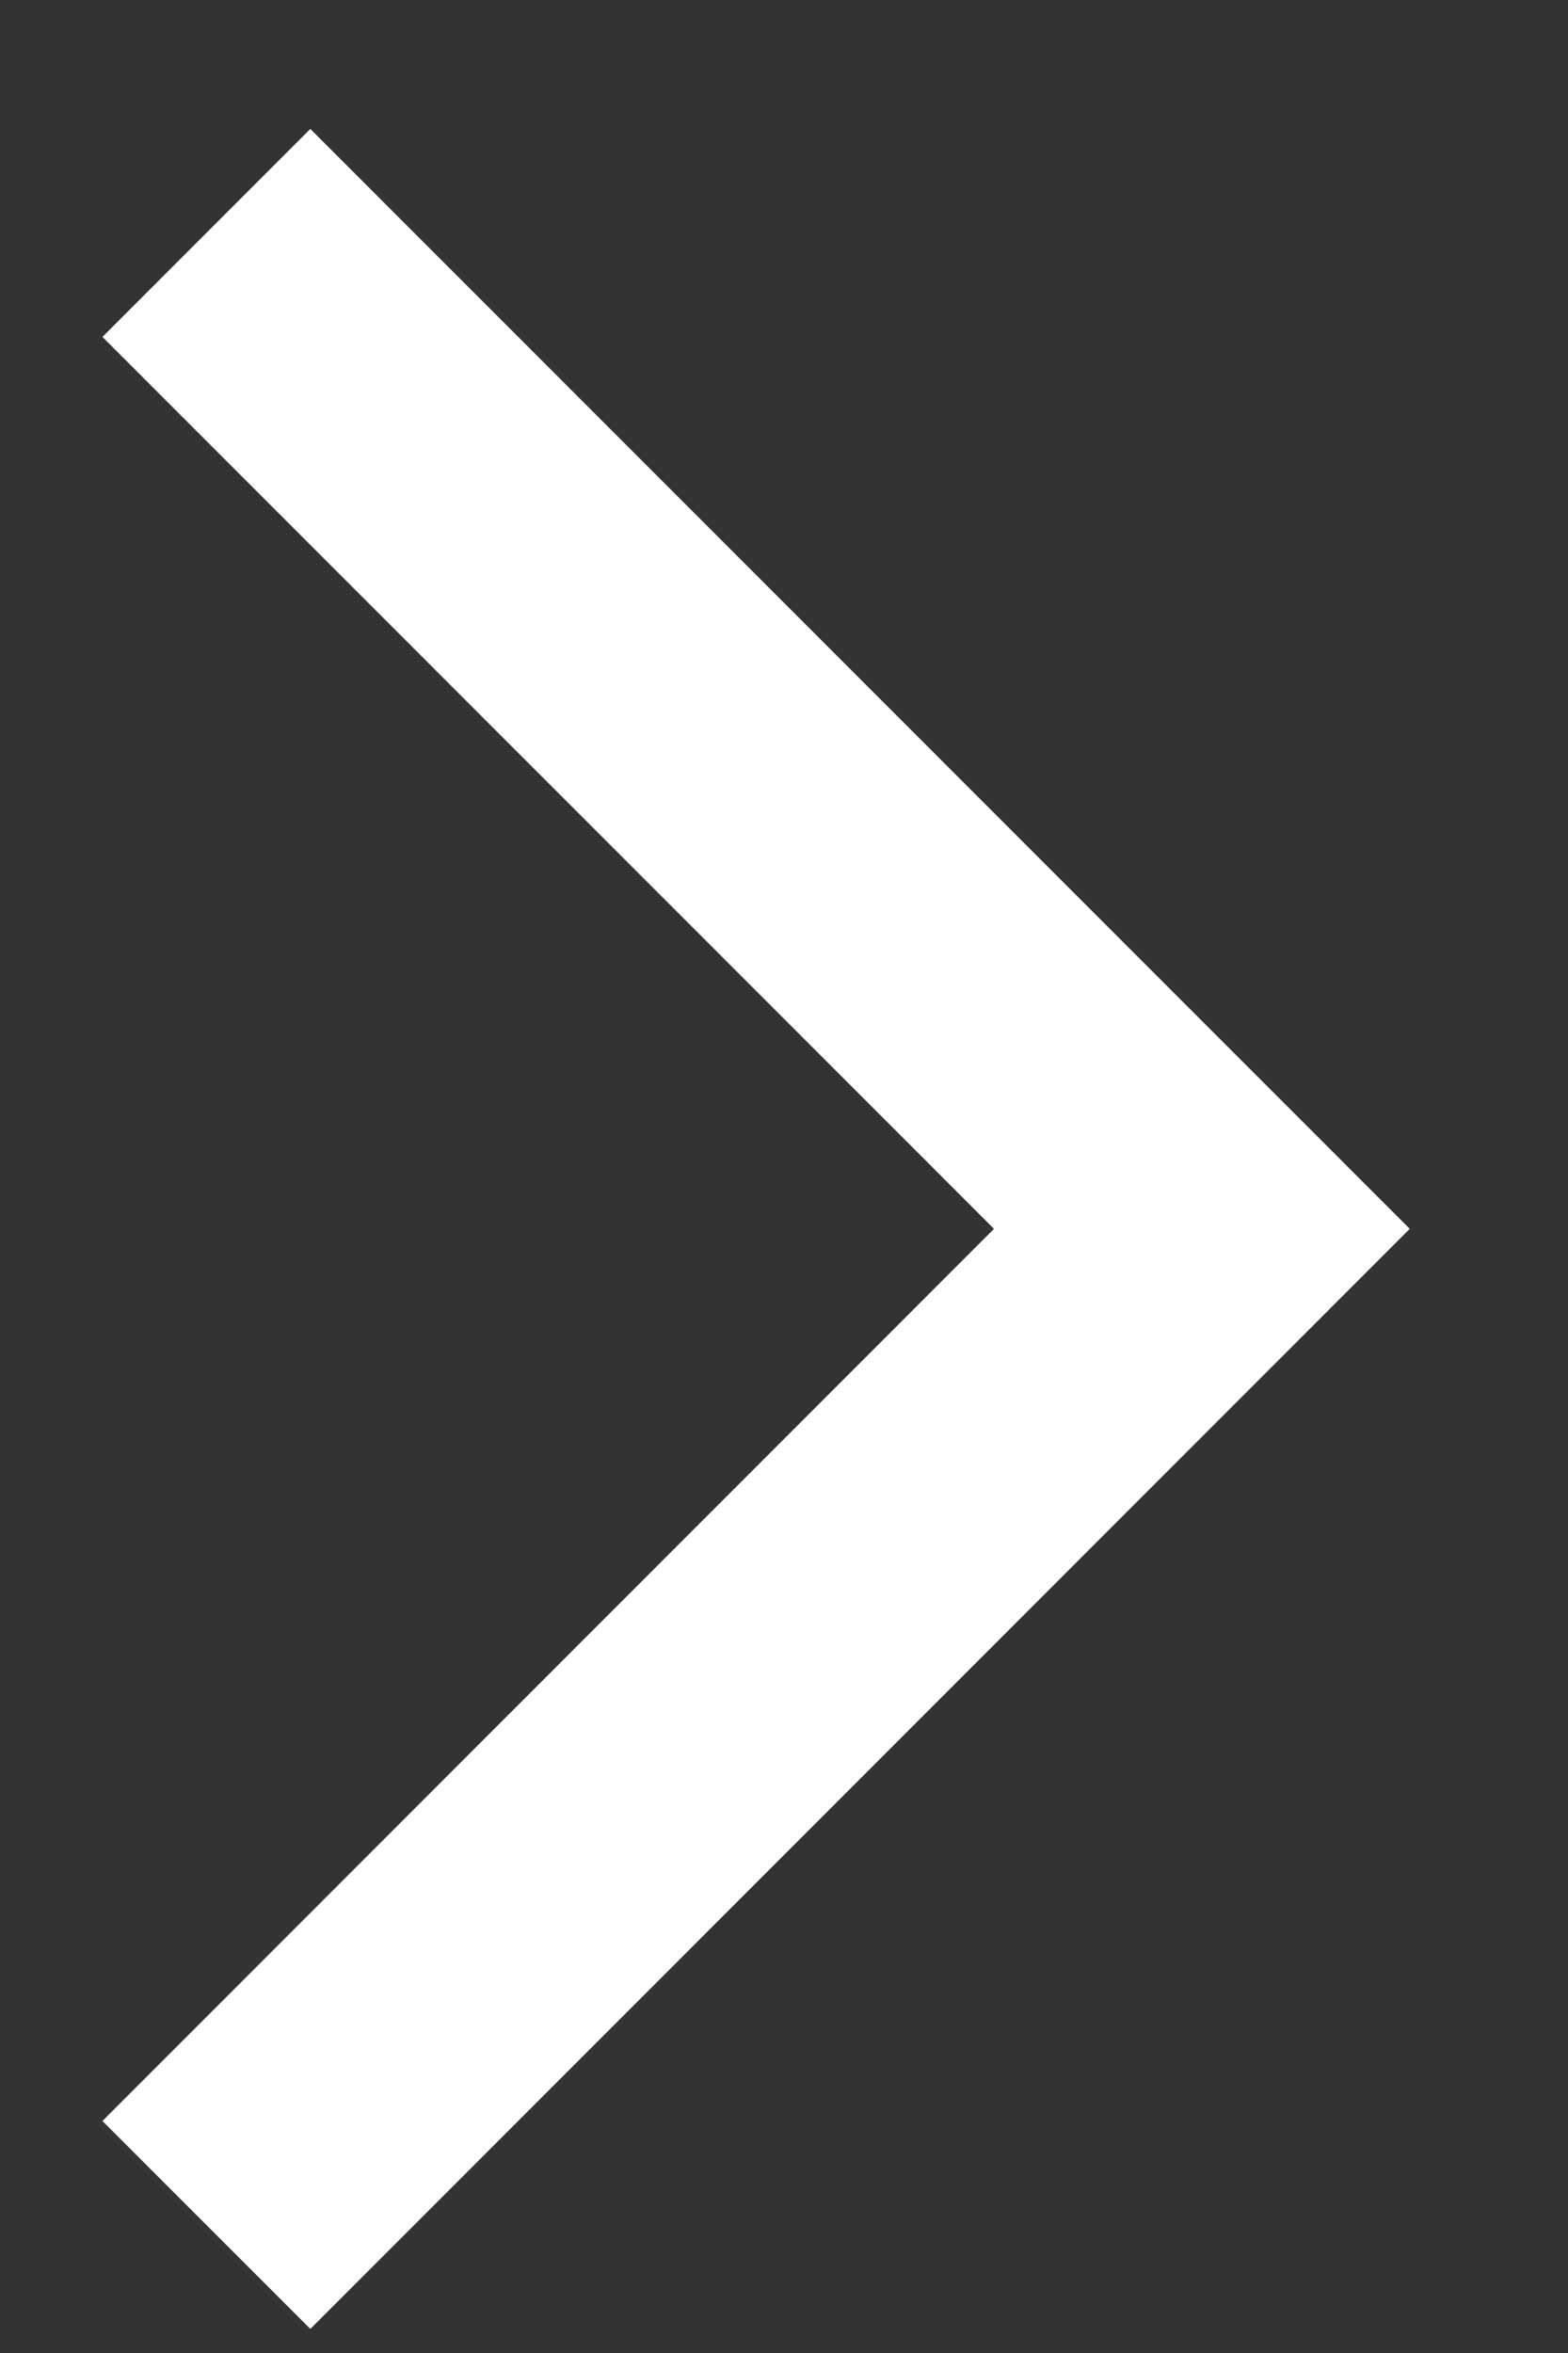
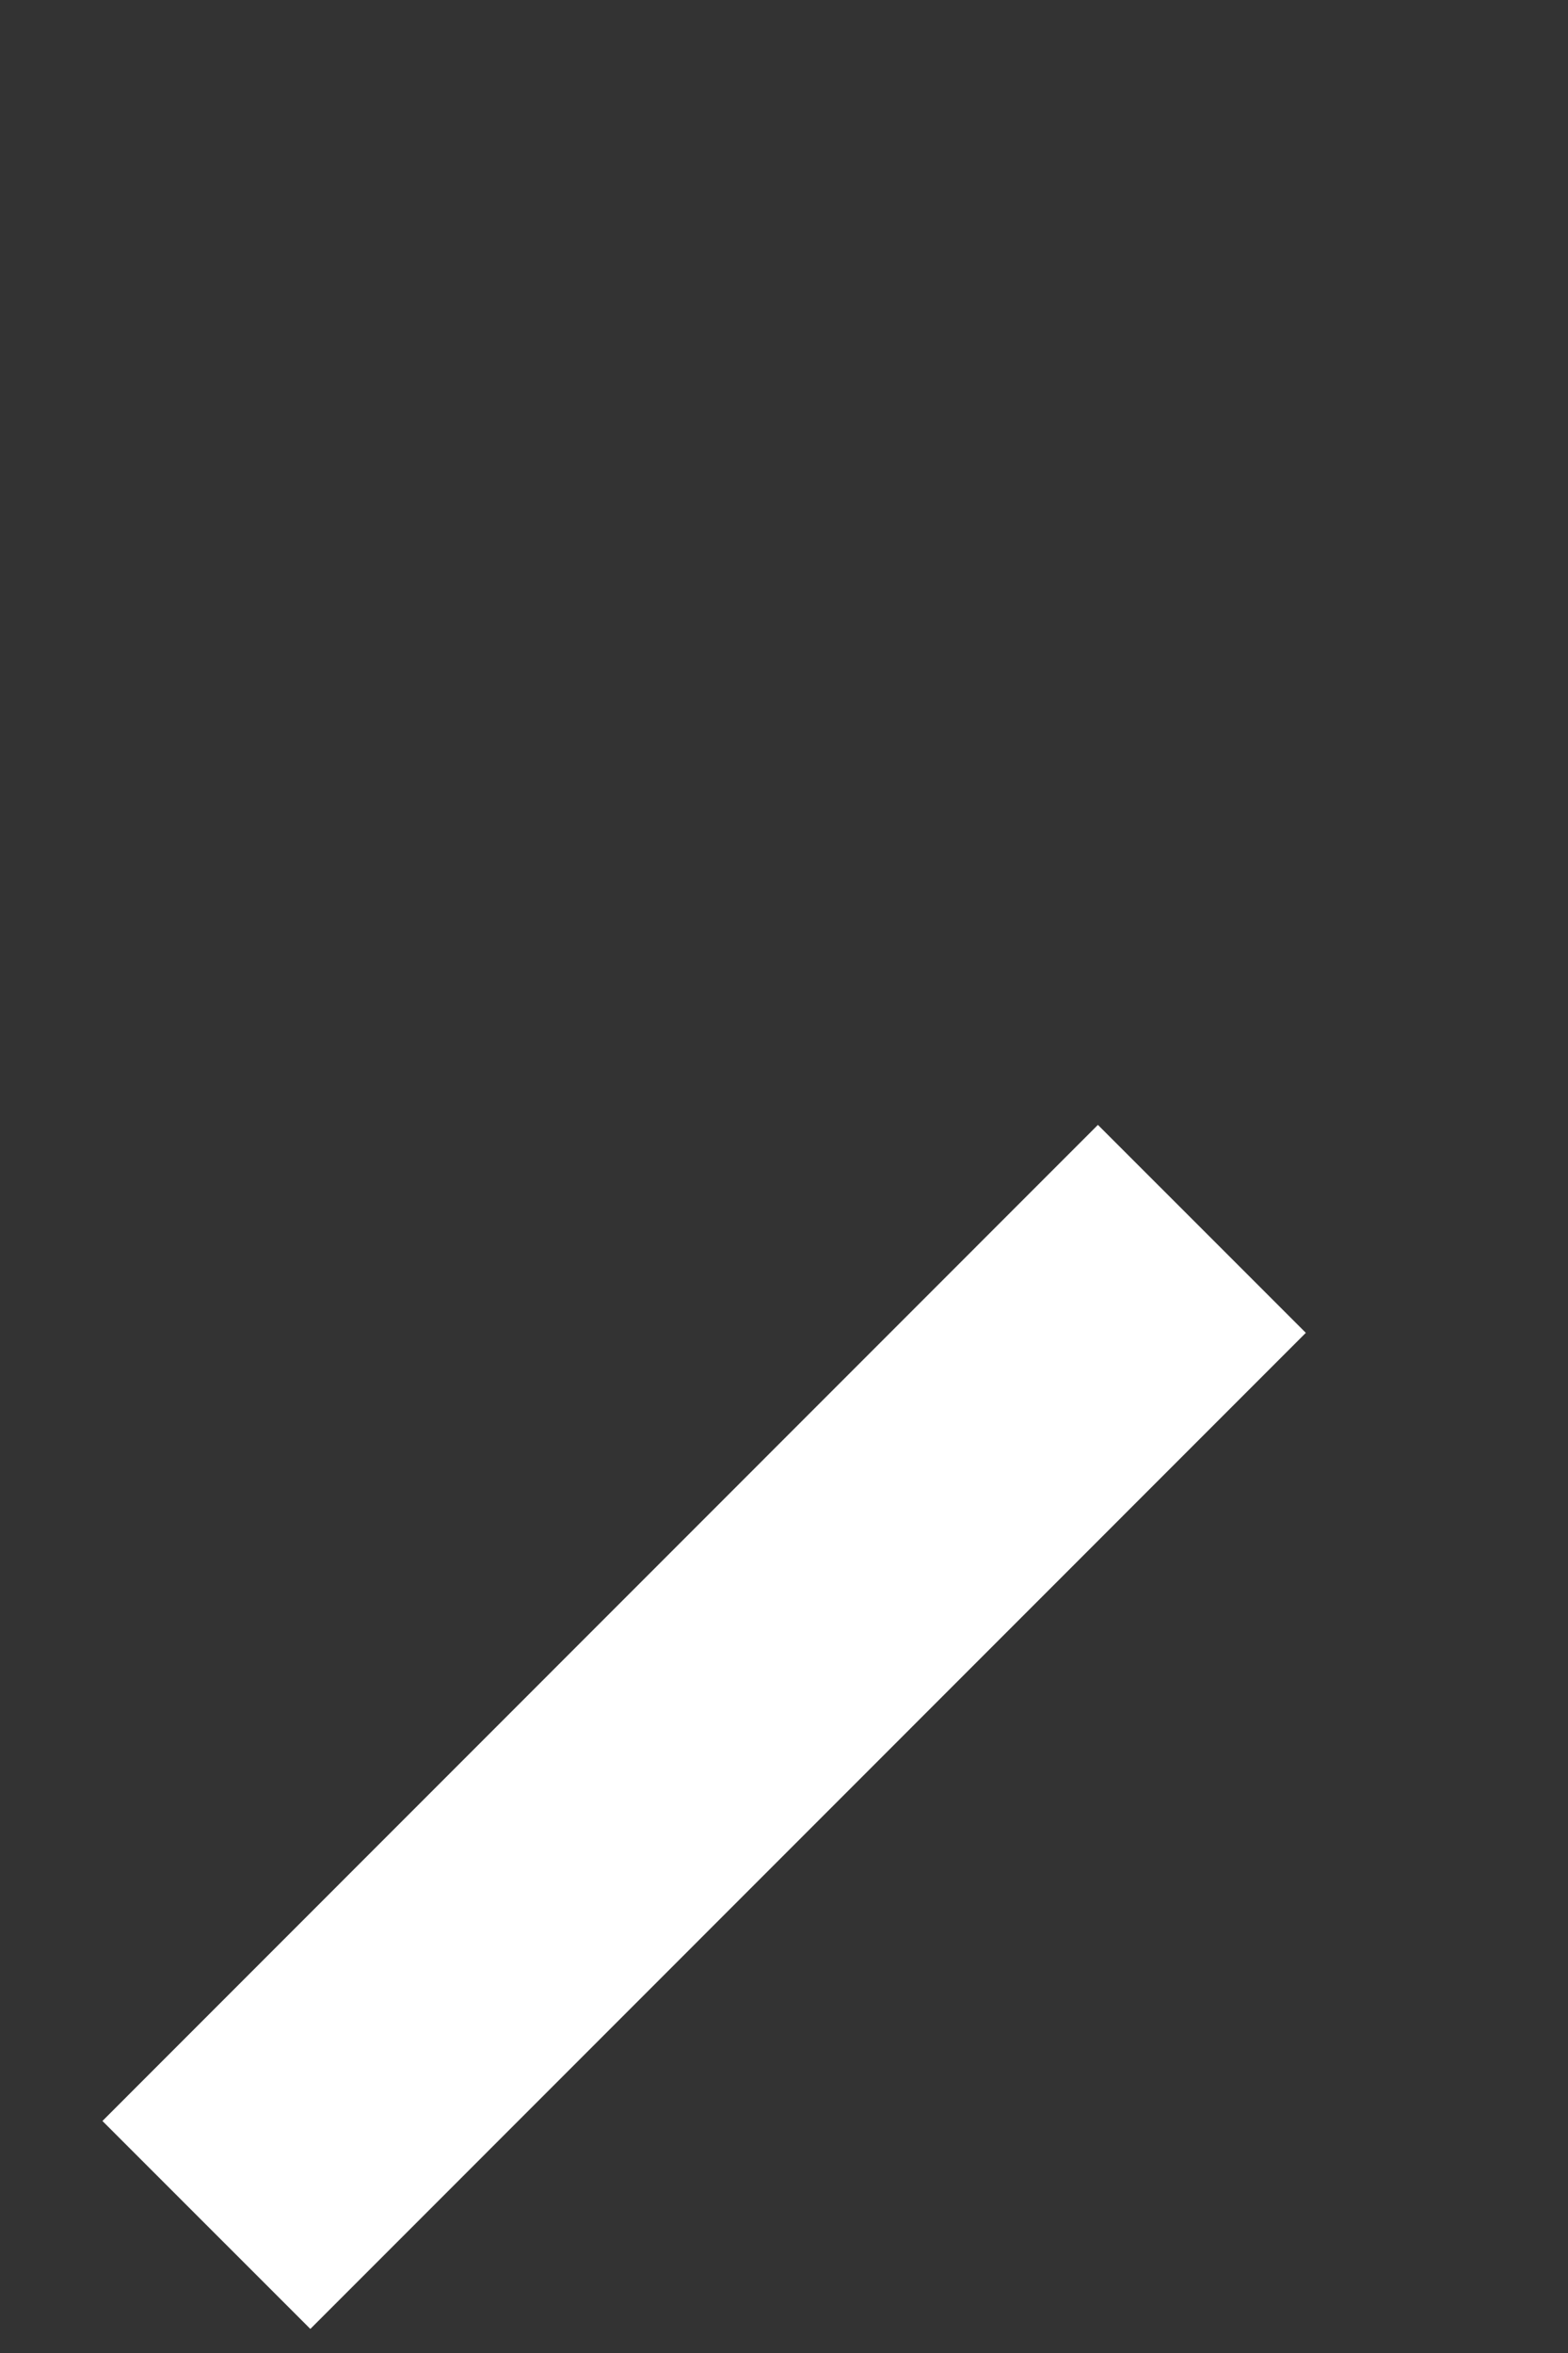
<svg xmlns="http://www.w3.org/2000/svg" width="8" height="12" viewBox="0 0 8 12" fill="none">
  <rect x="0" y="0" width="8" height="12" fill="#333333" stroke="none" />
-   <path d="M1.053 11.347L6.132 6.267L1.053 1.188" stroke="white" stroke-width="1.5" stroke-miterlimit="10" />
+   <path d="M1.053 11.347L6.132 6.267" stroke="white" stroke-width="1.5" stroke-miterlimit="10" />
</svg>